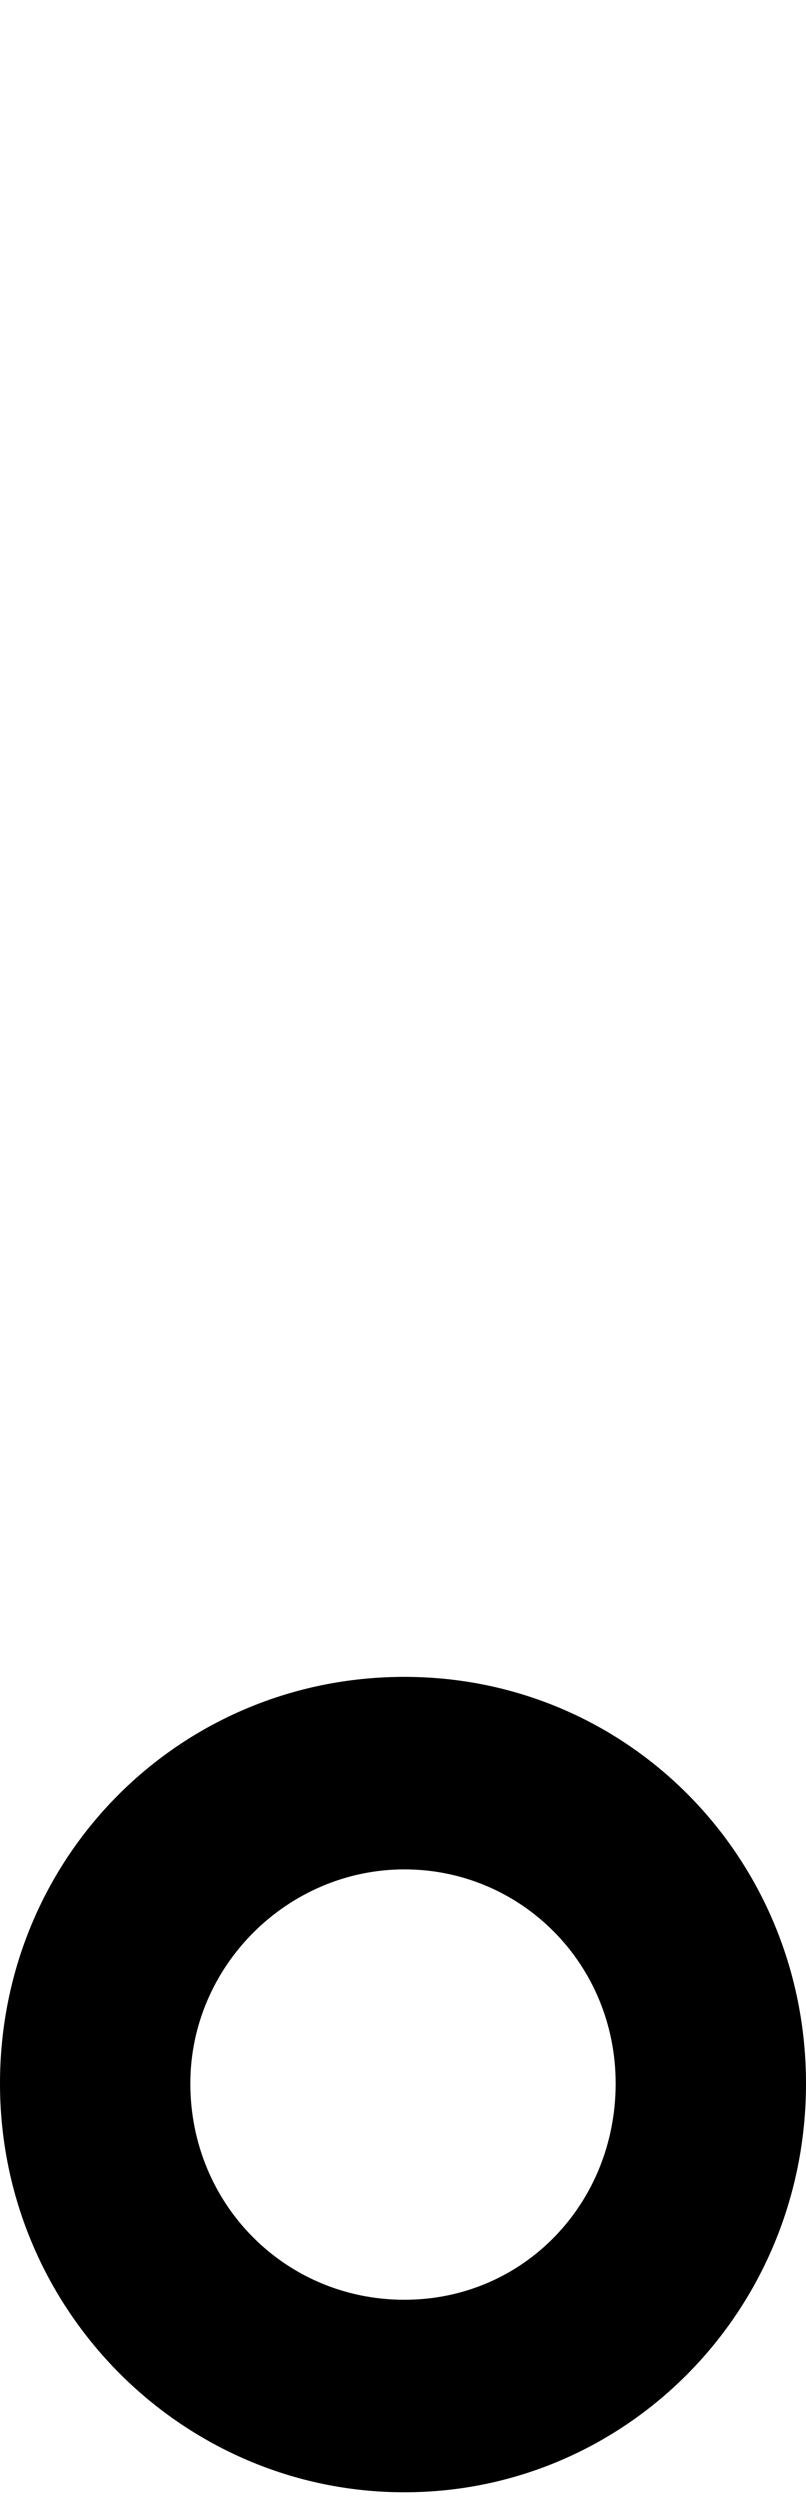
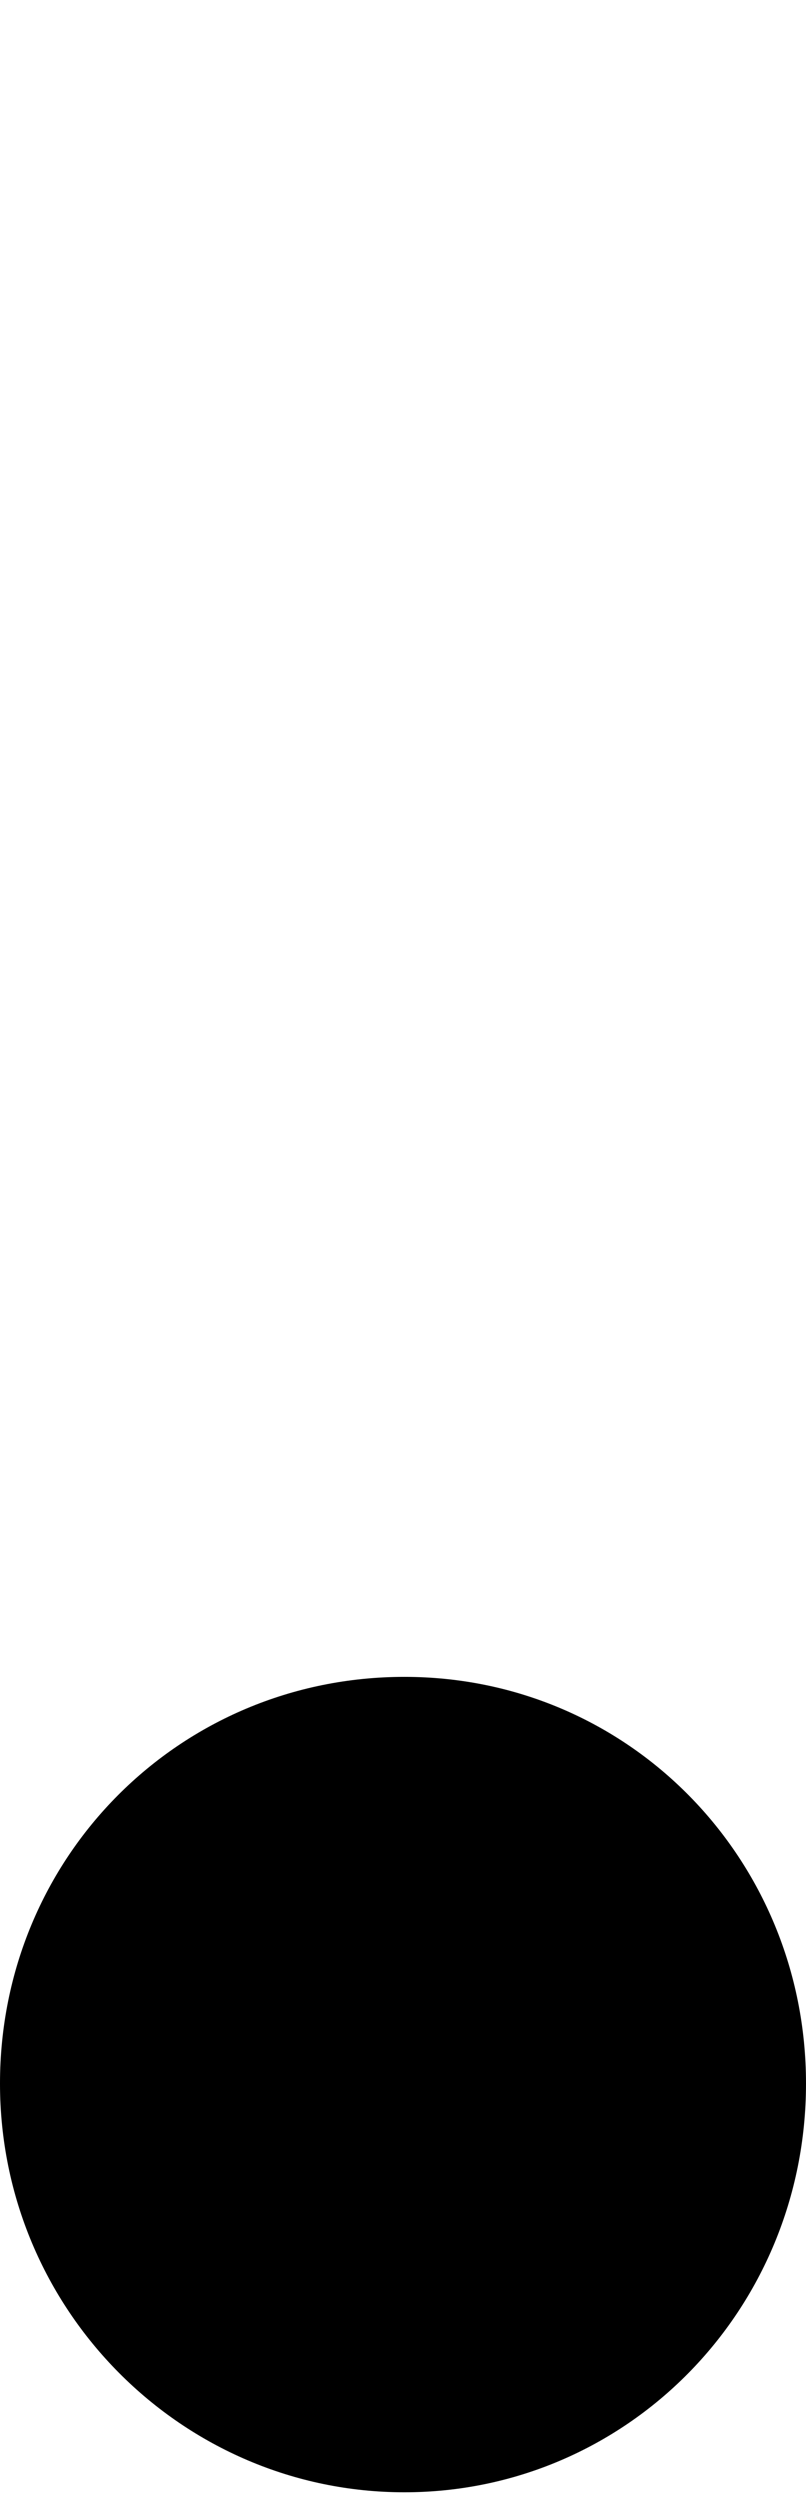
<svg xmlns="http://www.w3.org/2000/svg" id="_レイヤー_1" viewBox="0 0 11.56 35.84">
-   <path d="M11.56,29.87c0,3.26-2.58,5.86-5.76,5.86s-5.8-2.61-5.8-5.86,2.58-5.83,5.8-5.83,5.76,2.61,5.76,5.83ZM2.73,29.87c0,1.73,1.36,3.1,3.07,3.1s3.03-1.38,3.03-3.1-1.36-3.07-3.03-3.07-3.07,1.38-3.07,3.07Z" />
+   <path d="M11.56,29.87c0,3.26-2.58,5.86-5.76,5.86s-5.8-2.61-5.8-5.86,2.58-5.83,5.8-5.83,5.76,2.61,5.76,5.83Zc0,1.73,1.36,3.1,3.07,3.1s3.03-1.38,3.03-3.1-1.36-3.07-3.03-3.07-3.07,1.38-3.07,3.07Z" />
</svg>